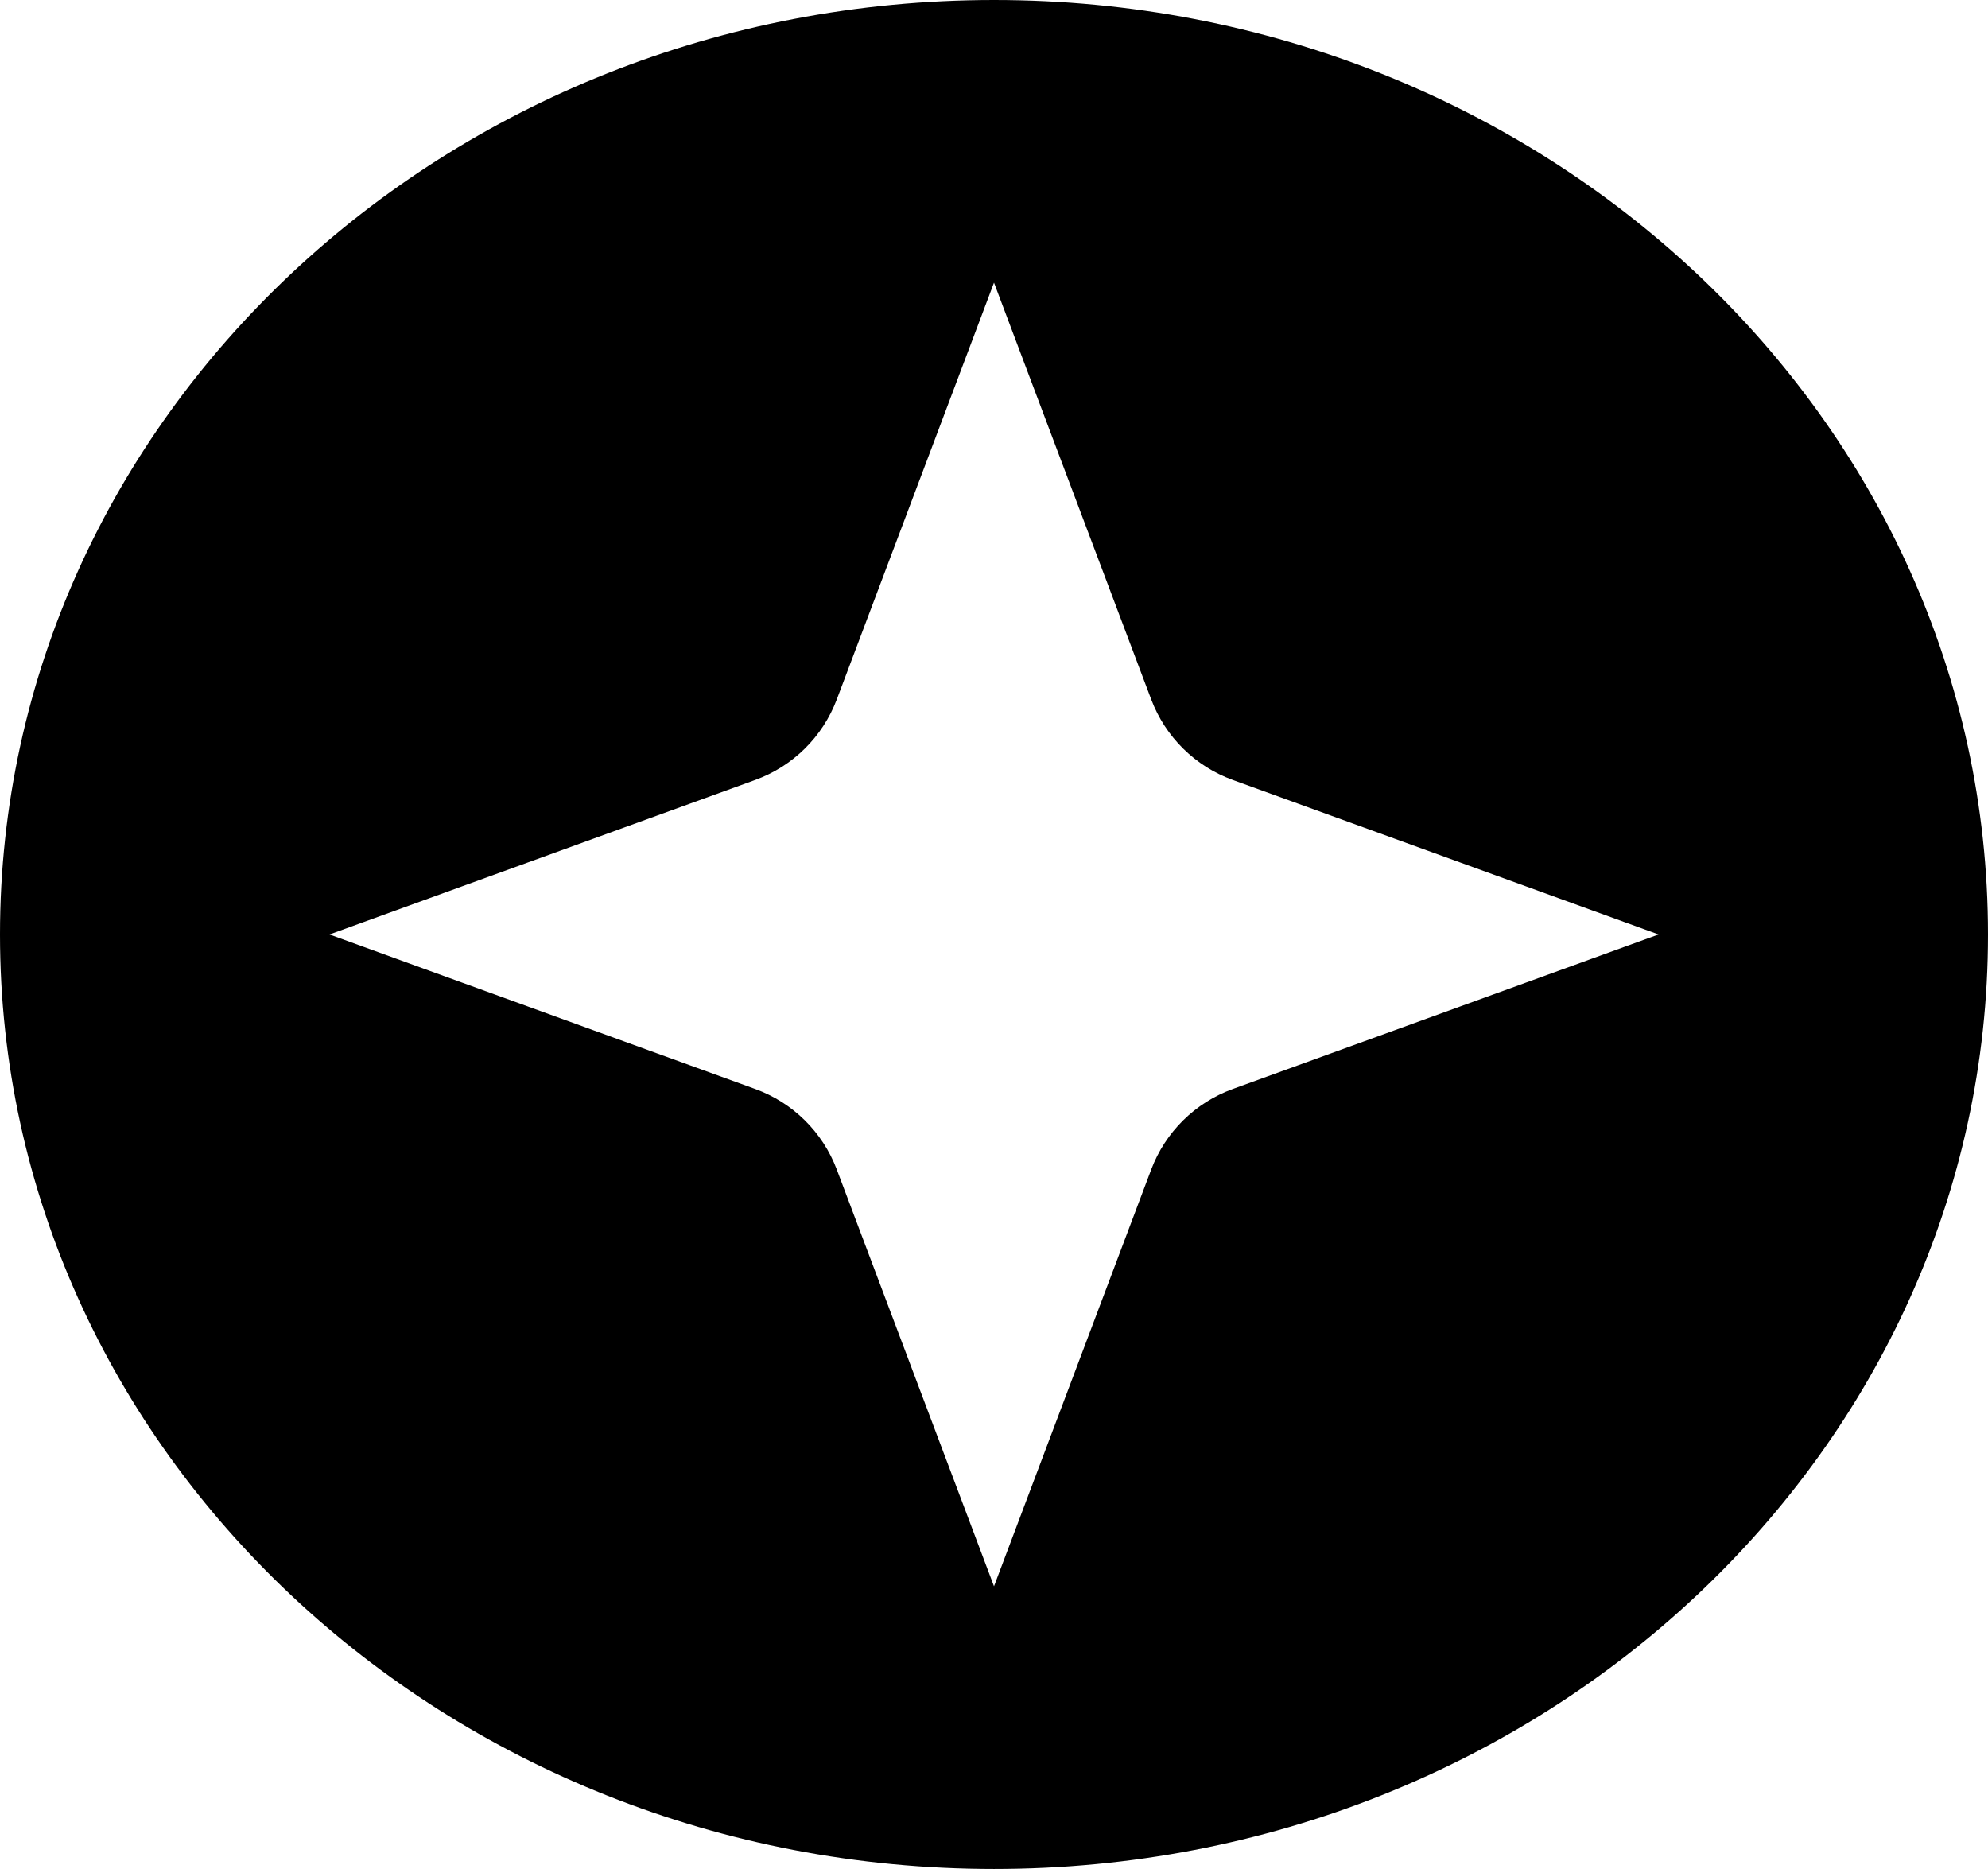
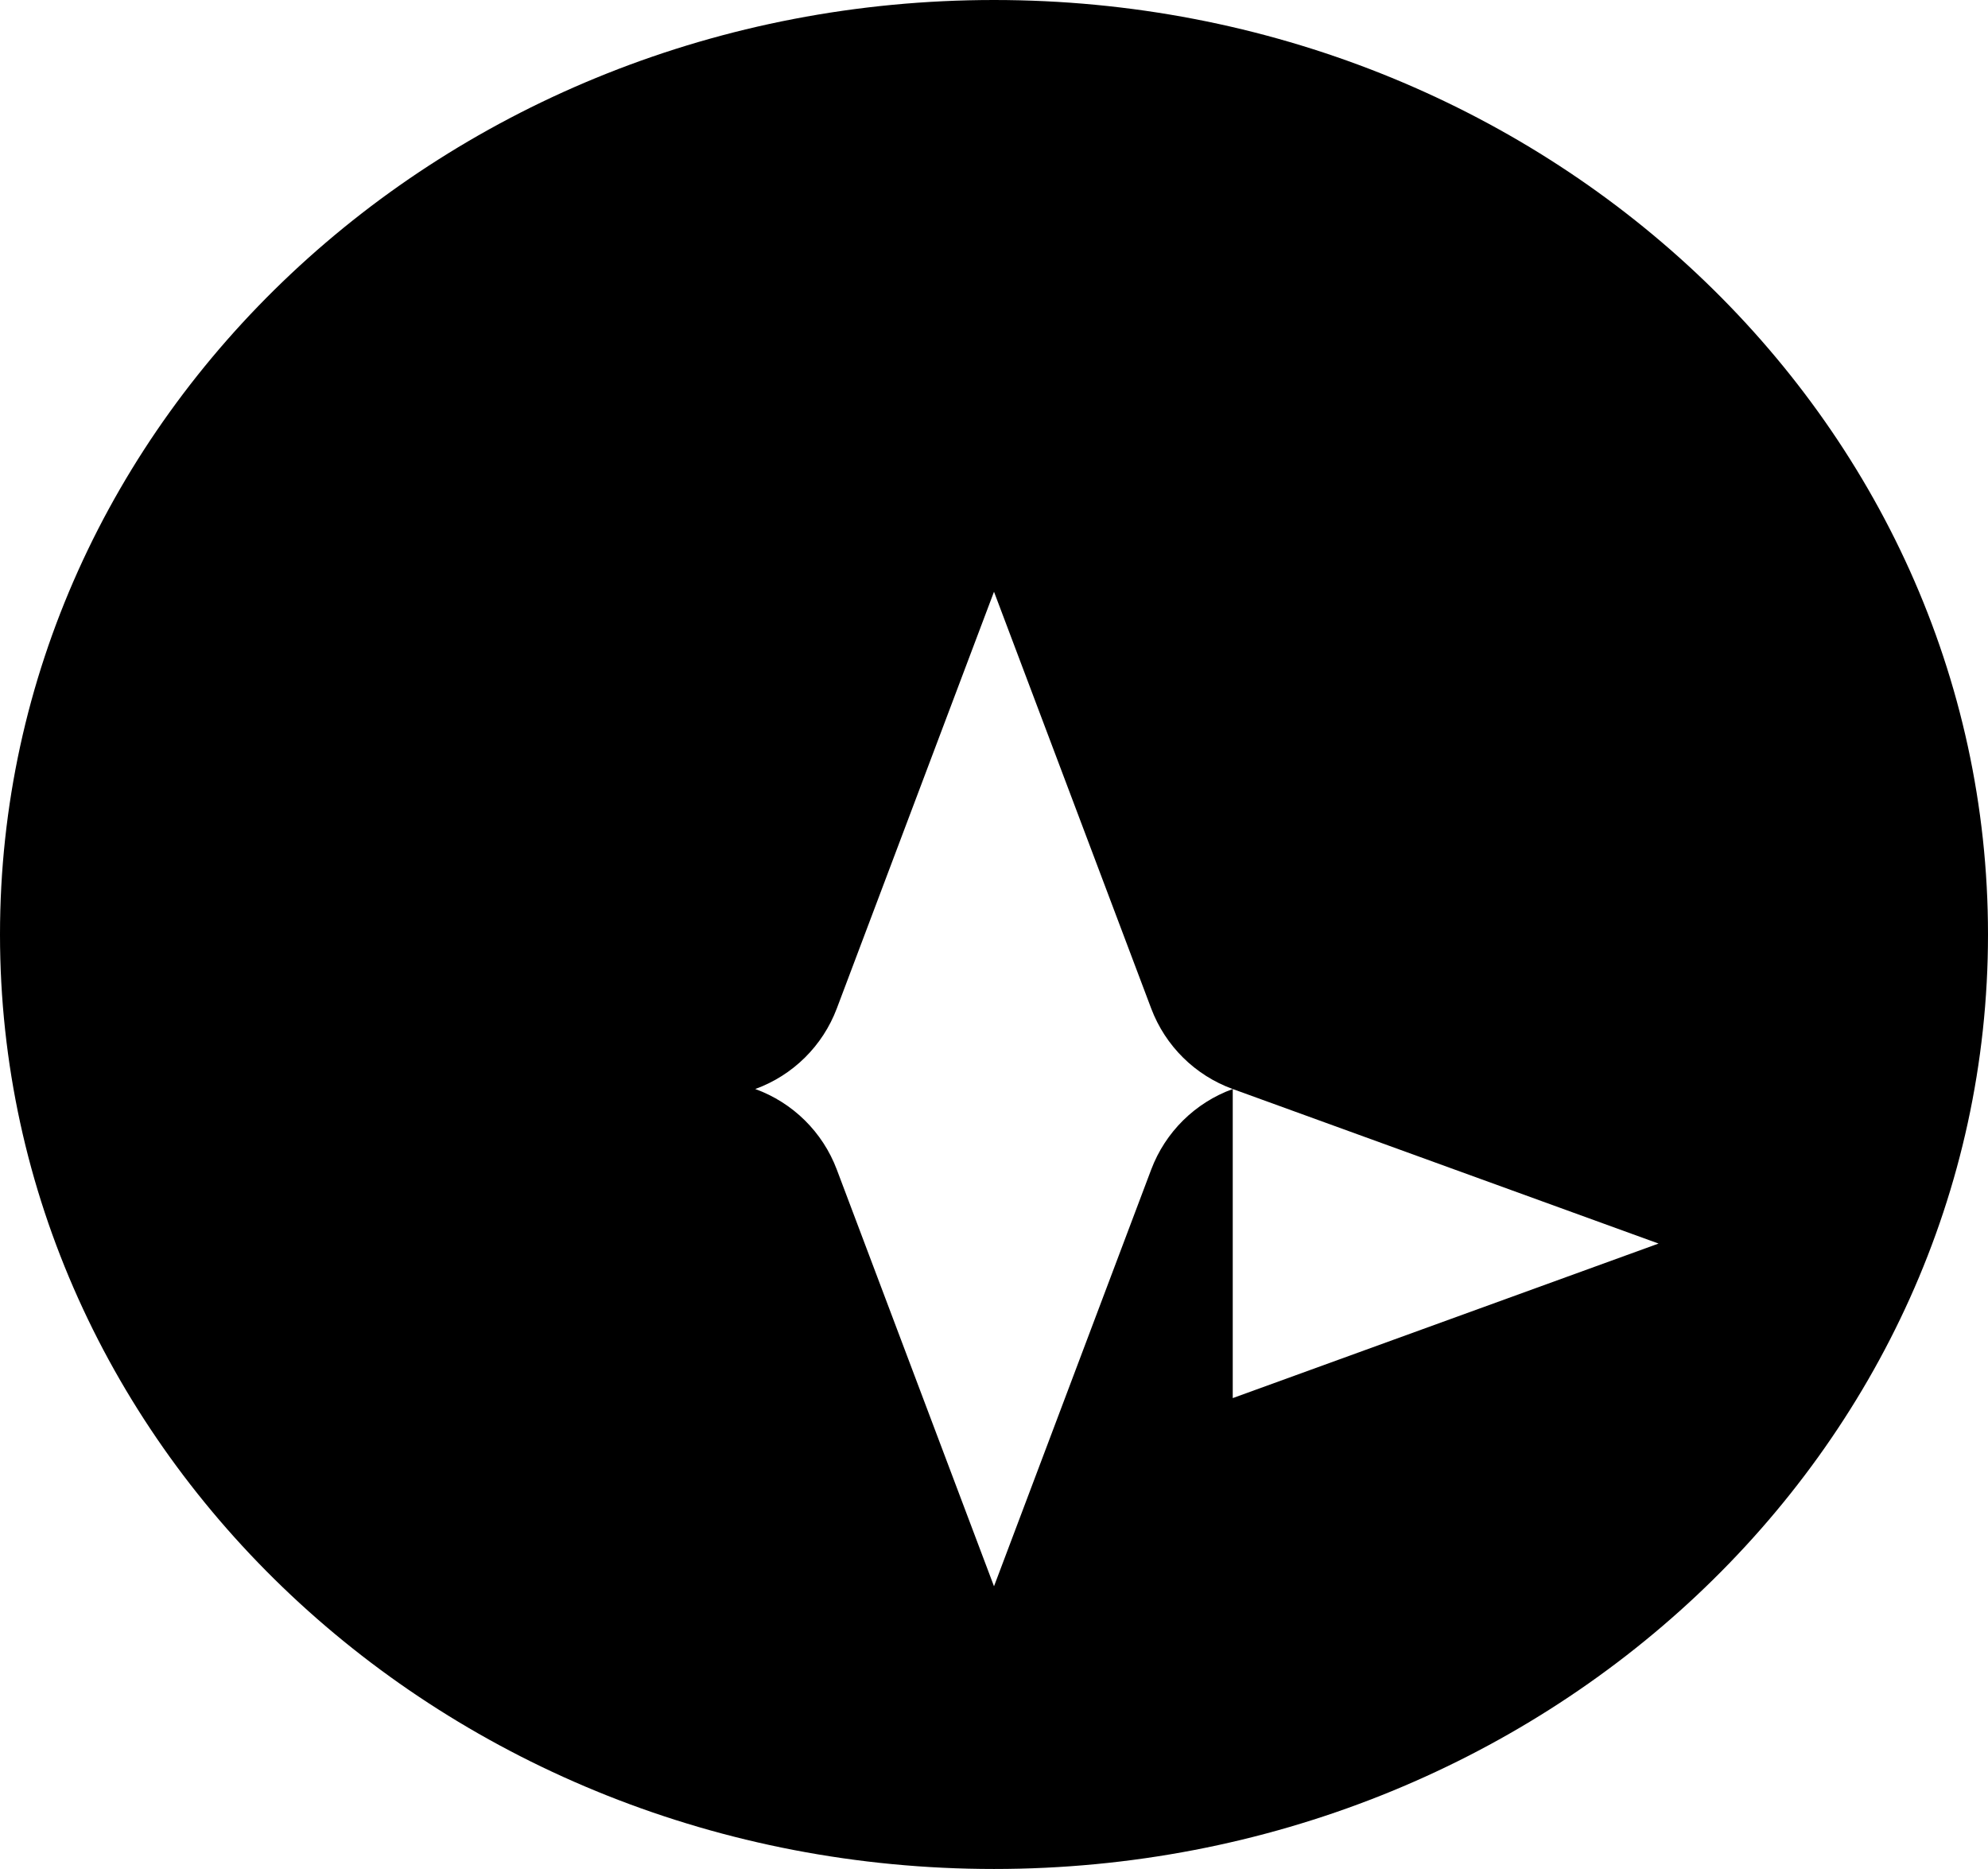
<svg xmlns="http://www.w3.org/2000/svg" id="Capa_2" data-name="Capa 2" viewBox="0 0 574.06 539.61">
  <g id="Icono">
-     <path d="M287.03,0C128.51,0,0,120.79,0,269.8s128.51,269.81,287.03,269.81,287.03-120.8,287.03-269.81S445.56,0,287.03,0ZM355.97,314.42c-10.86,3.94-19.46,12.43-23.54,23.24l-45.4,120.33-45.4-120.33c-4.08-10.81-12.68-19.3-23.54-23.24l-122.95-44.62,122.95-44.62c10.86-3.94,19.46-12.43,23.54-23.24l45.4-120.33,45.4,120.33c4.08,10.81,12.68,19.3,23.54,23.24l122.96,44.62-122.96,44.62Z" />
+     <path d="M287.03,0C128.51,0,0,120.79,0,269.8s128.51,269.81,287.03,269.81,287.03-120.8,287.03-269.81S445.56,0,287.03,0ZM355.97,314.42c-10.86,3.94-19.46,12.43-23.54,23.24l-45.4,120.33-45.4-120.33c-4.08-10.81-12.68-19.3-23.54-23.24c10.86-3.94,19.46-12.43,23.54-23.24l45.4-120.33,45.4,120.33c4.08,10.81,12.68,19.3,23.54,23.24l122.96,44.62-122.96,44.62Z" />
  </g>
</svg>